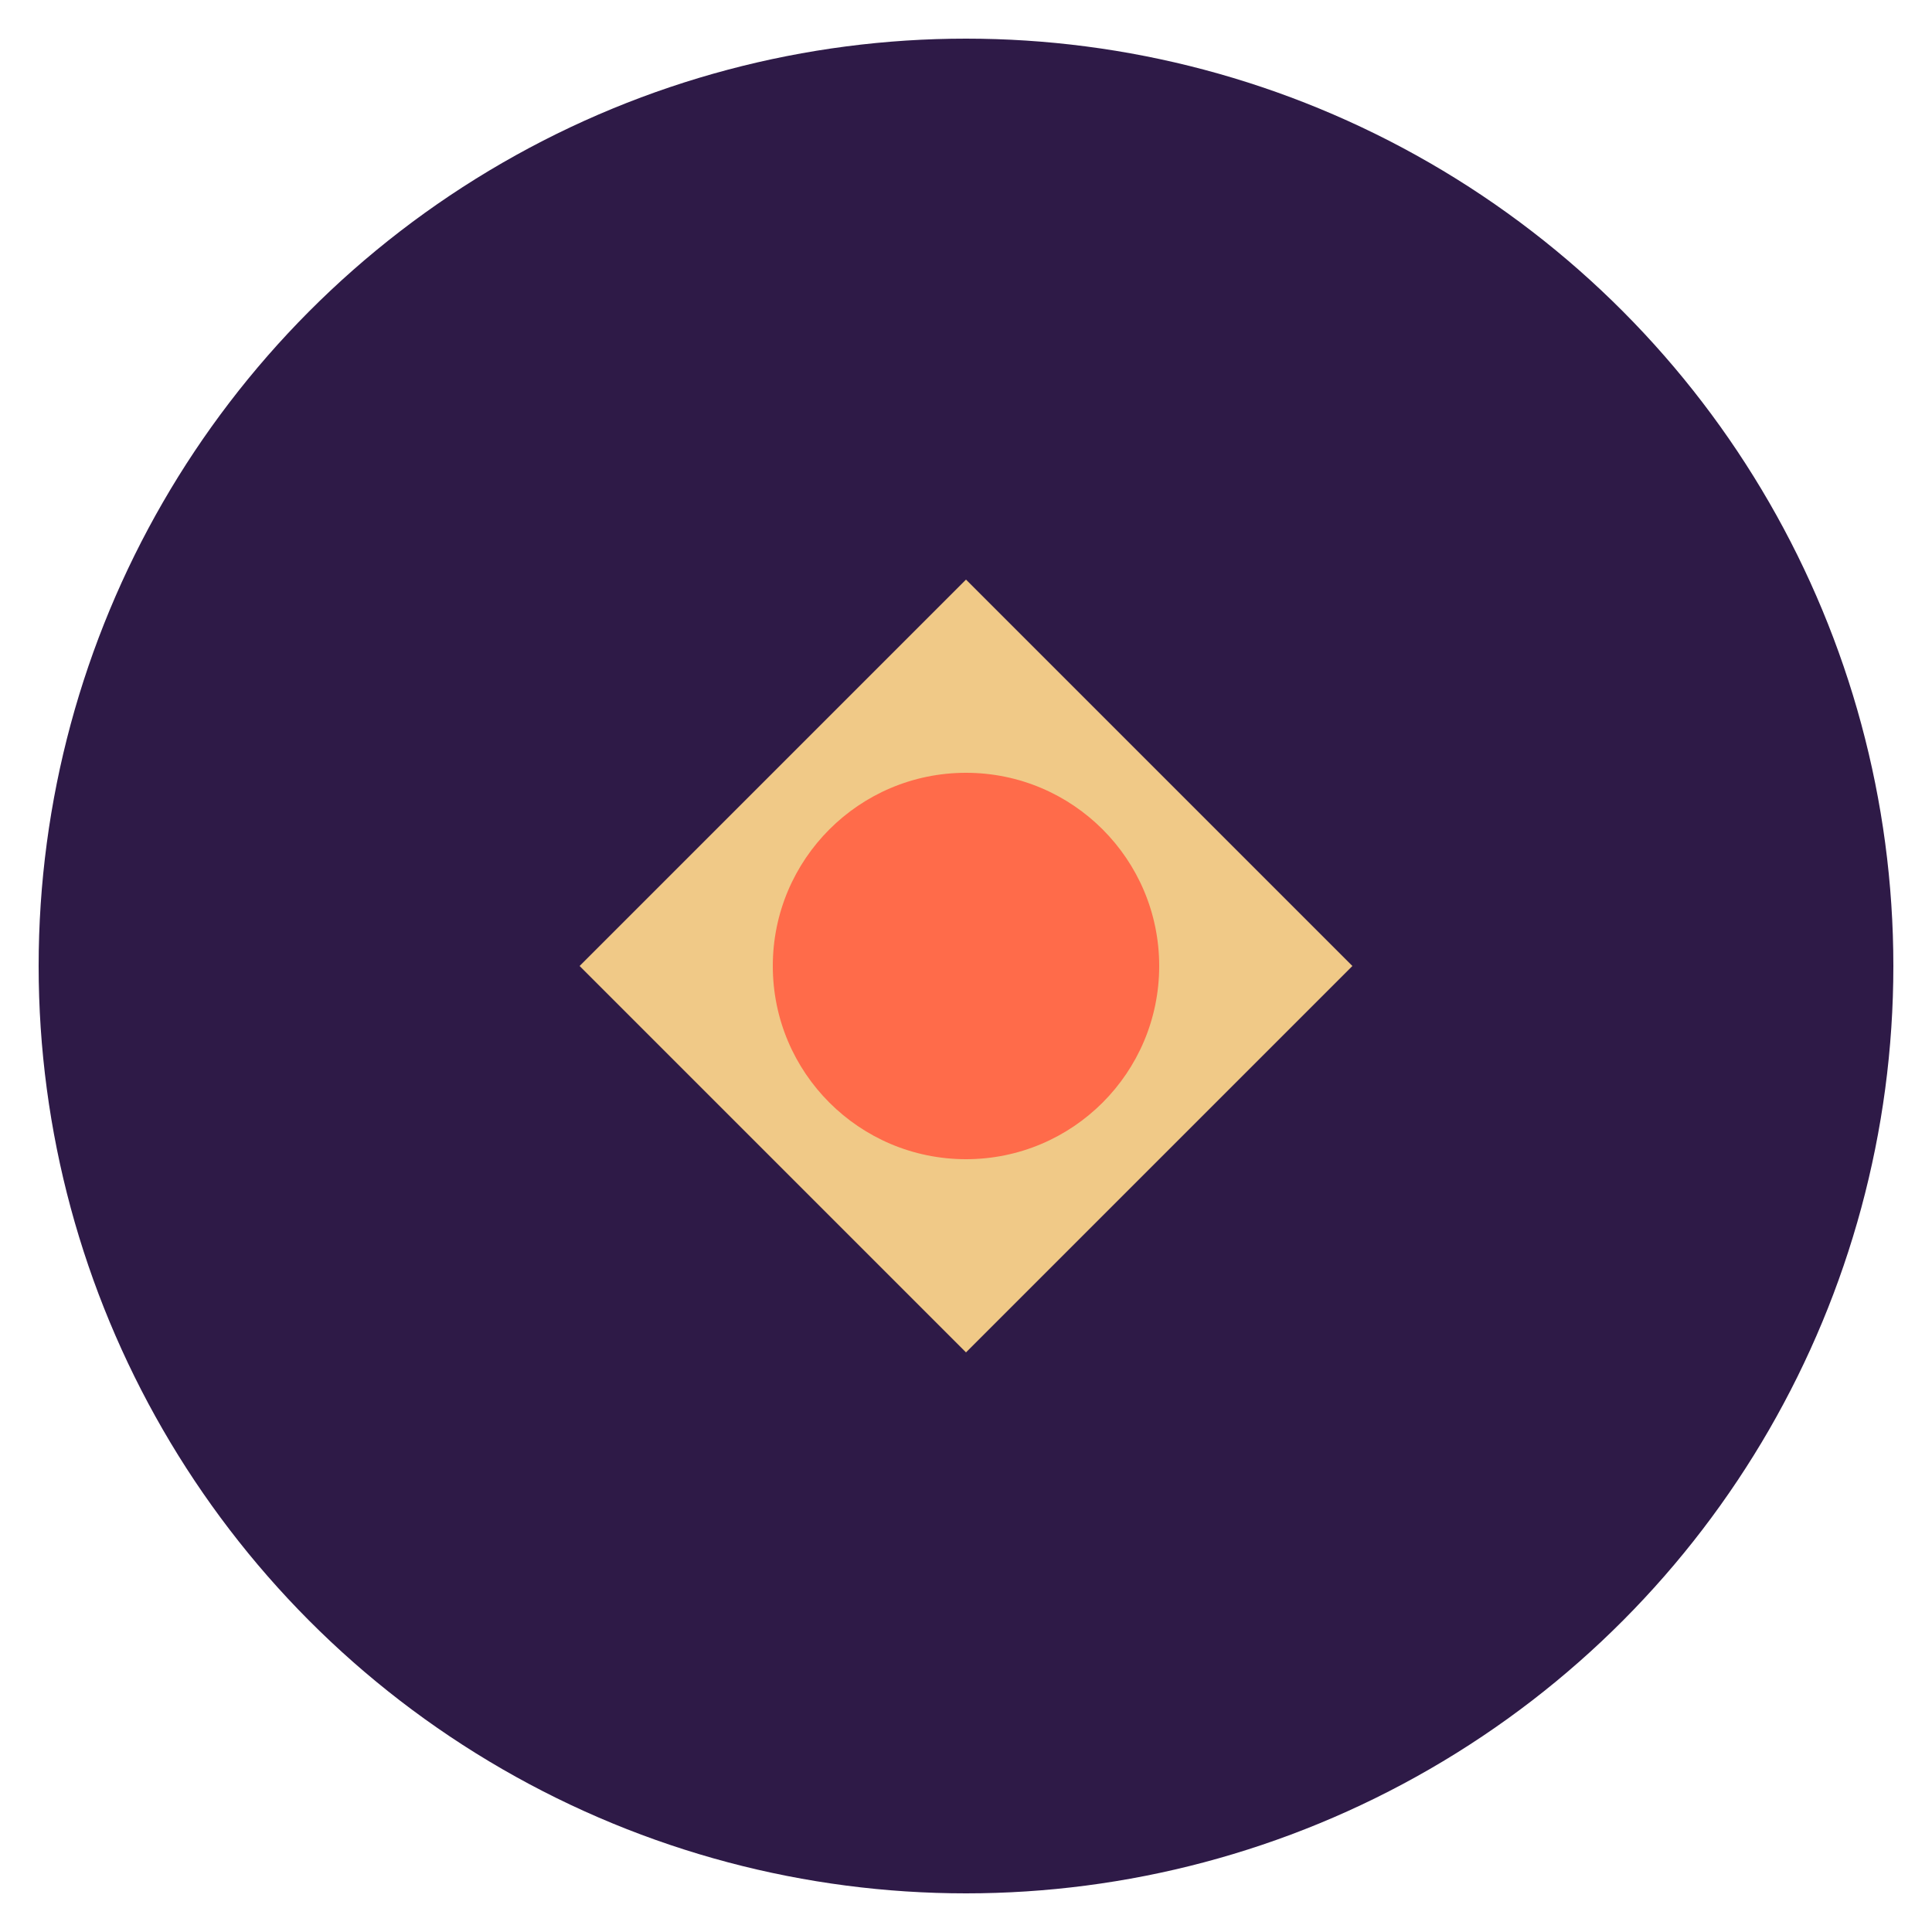
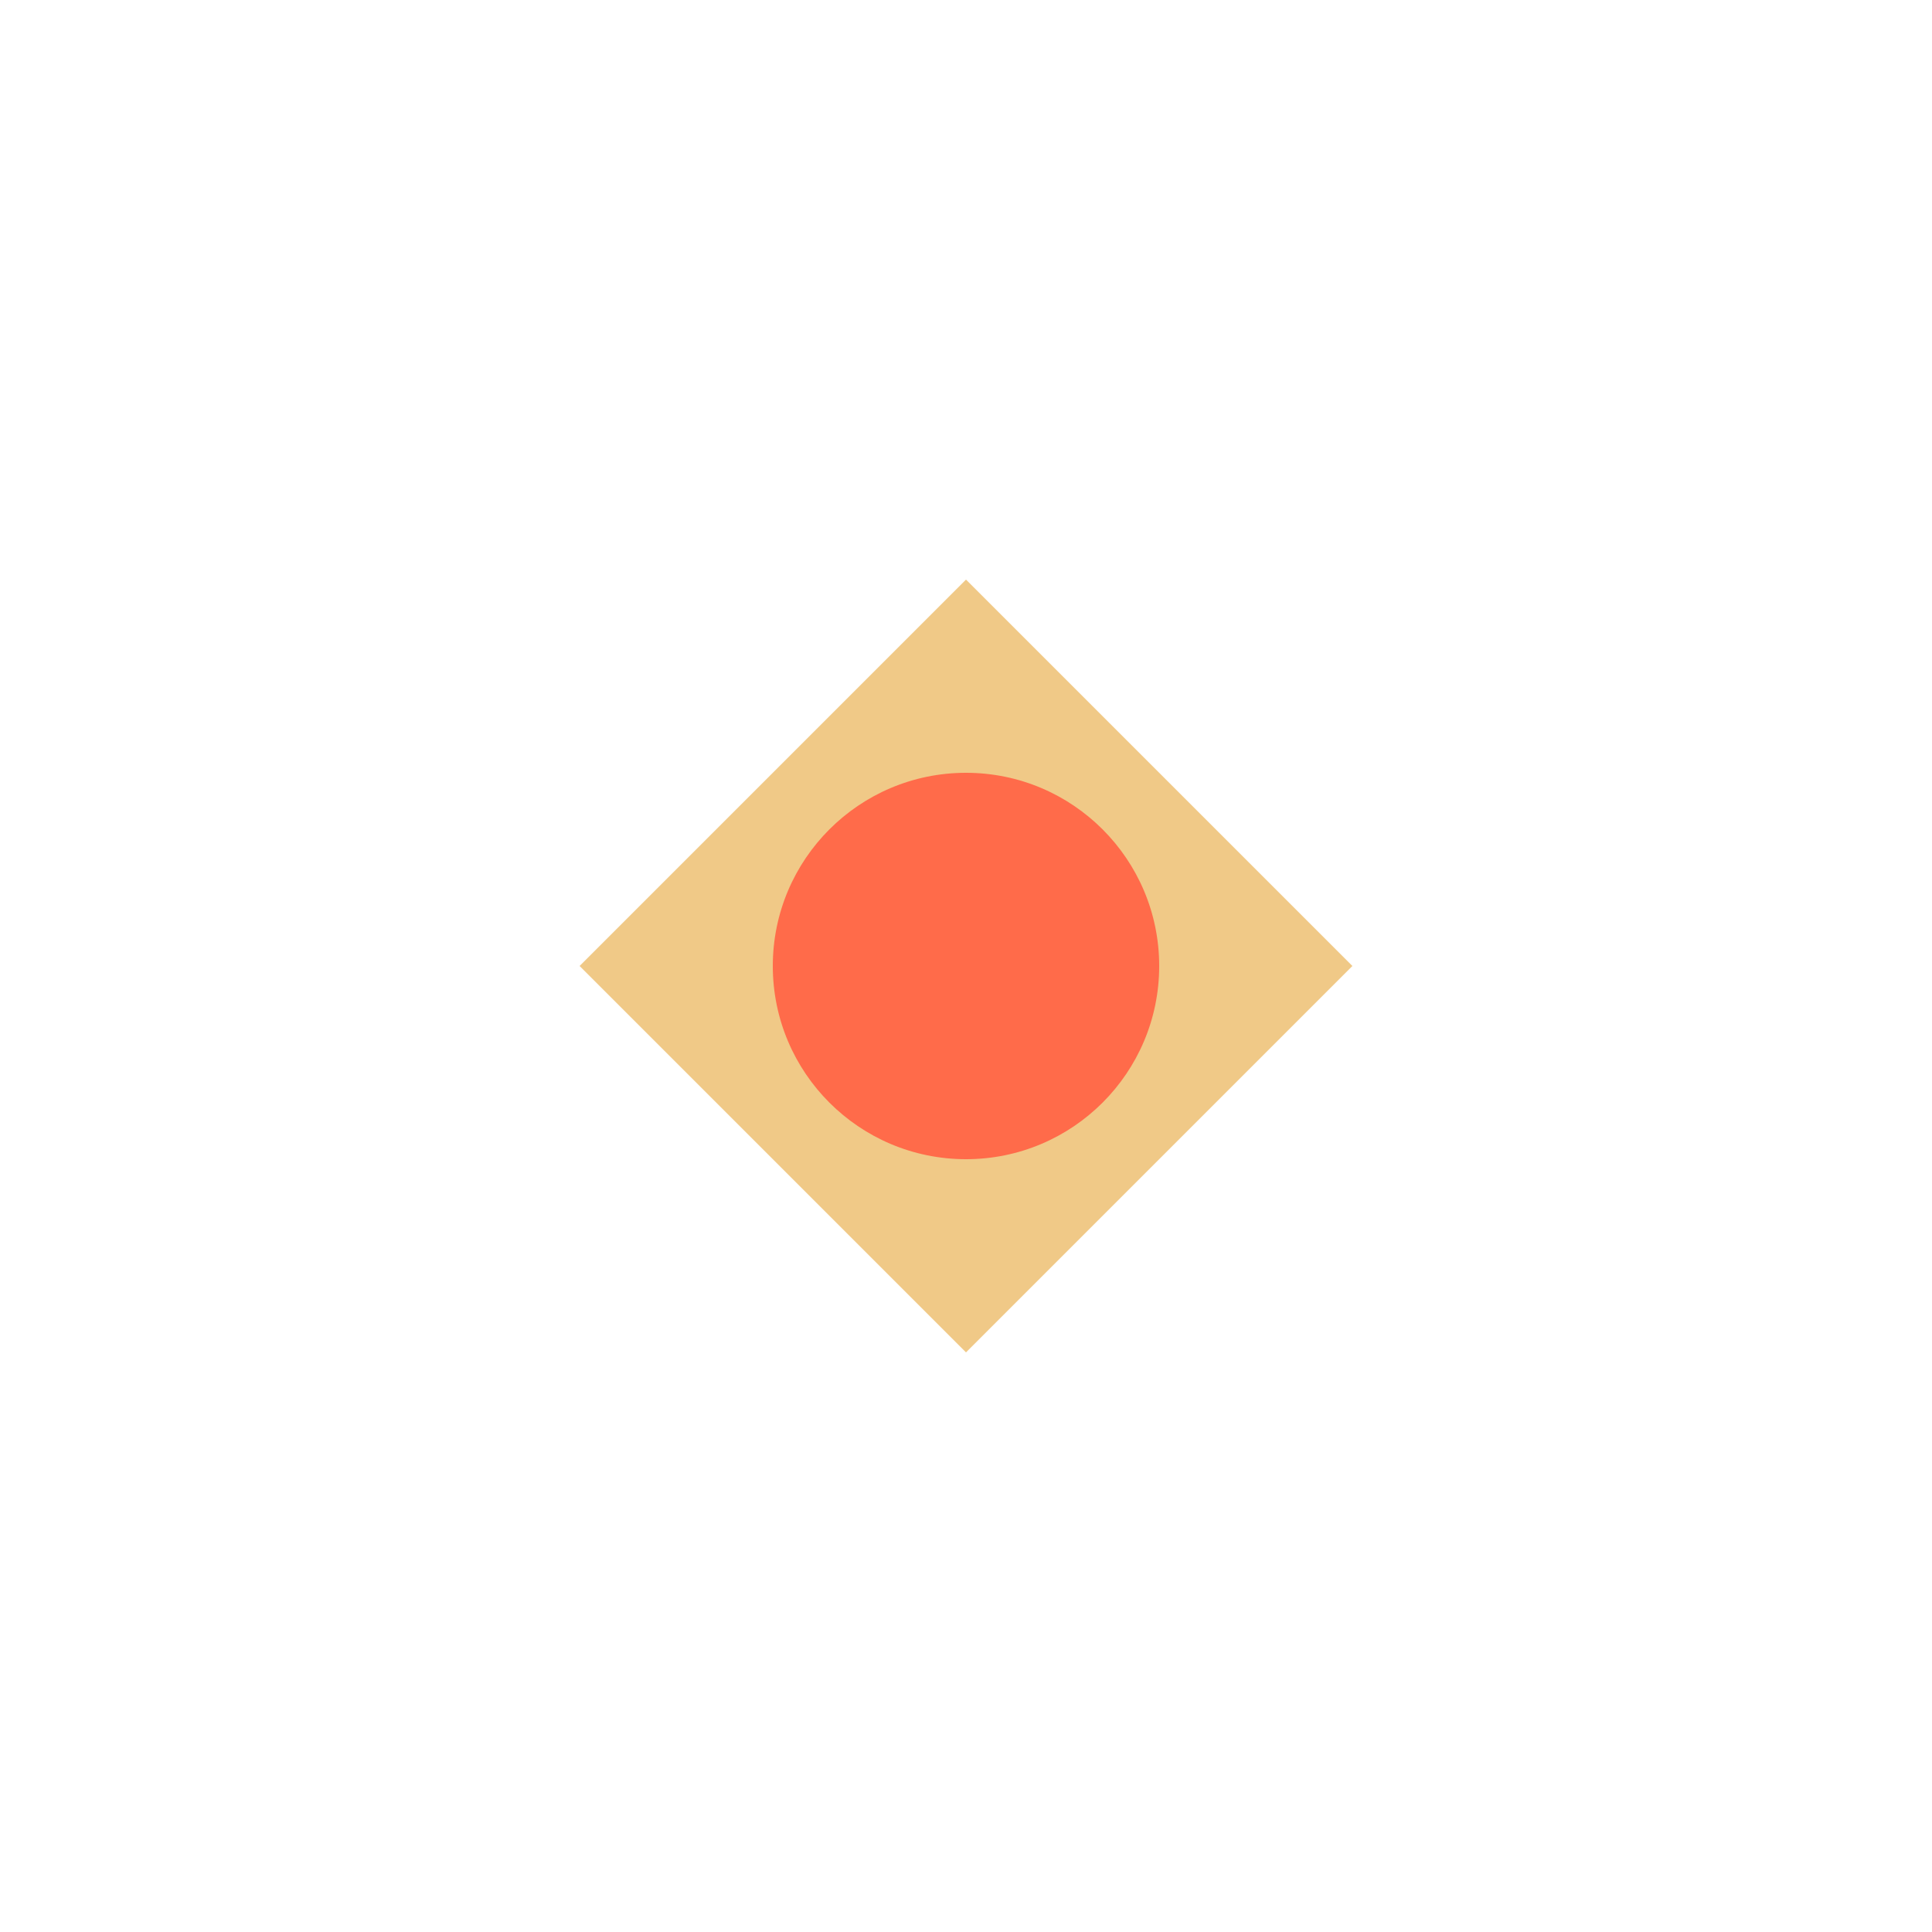
<svg xmlns="http://www.w3.org/2000/svg" viewBox="0 0 50 50">
-   <circle cx="25" cy="25" r="24" fill="#2E1A47" />
  <path d="M15 25 L25 15 L35 25 L25 35 Z" fill="#F0C987" />
  <circle cx="25" cy="25" r="5" fill="#FF6B4A" />
</svg>